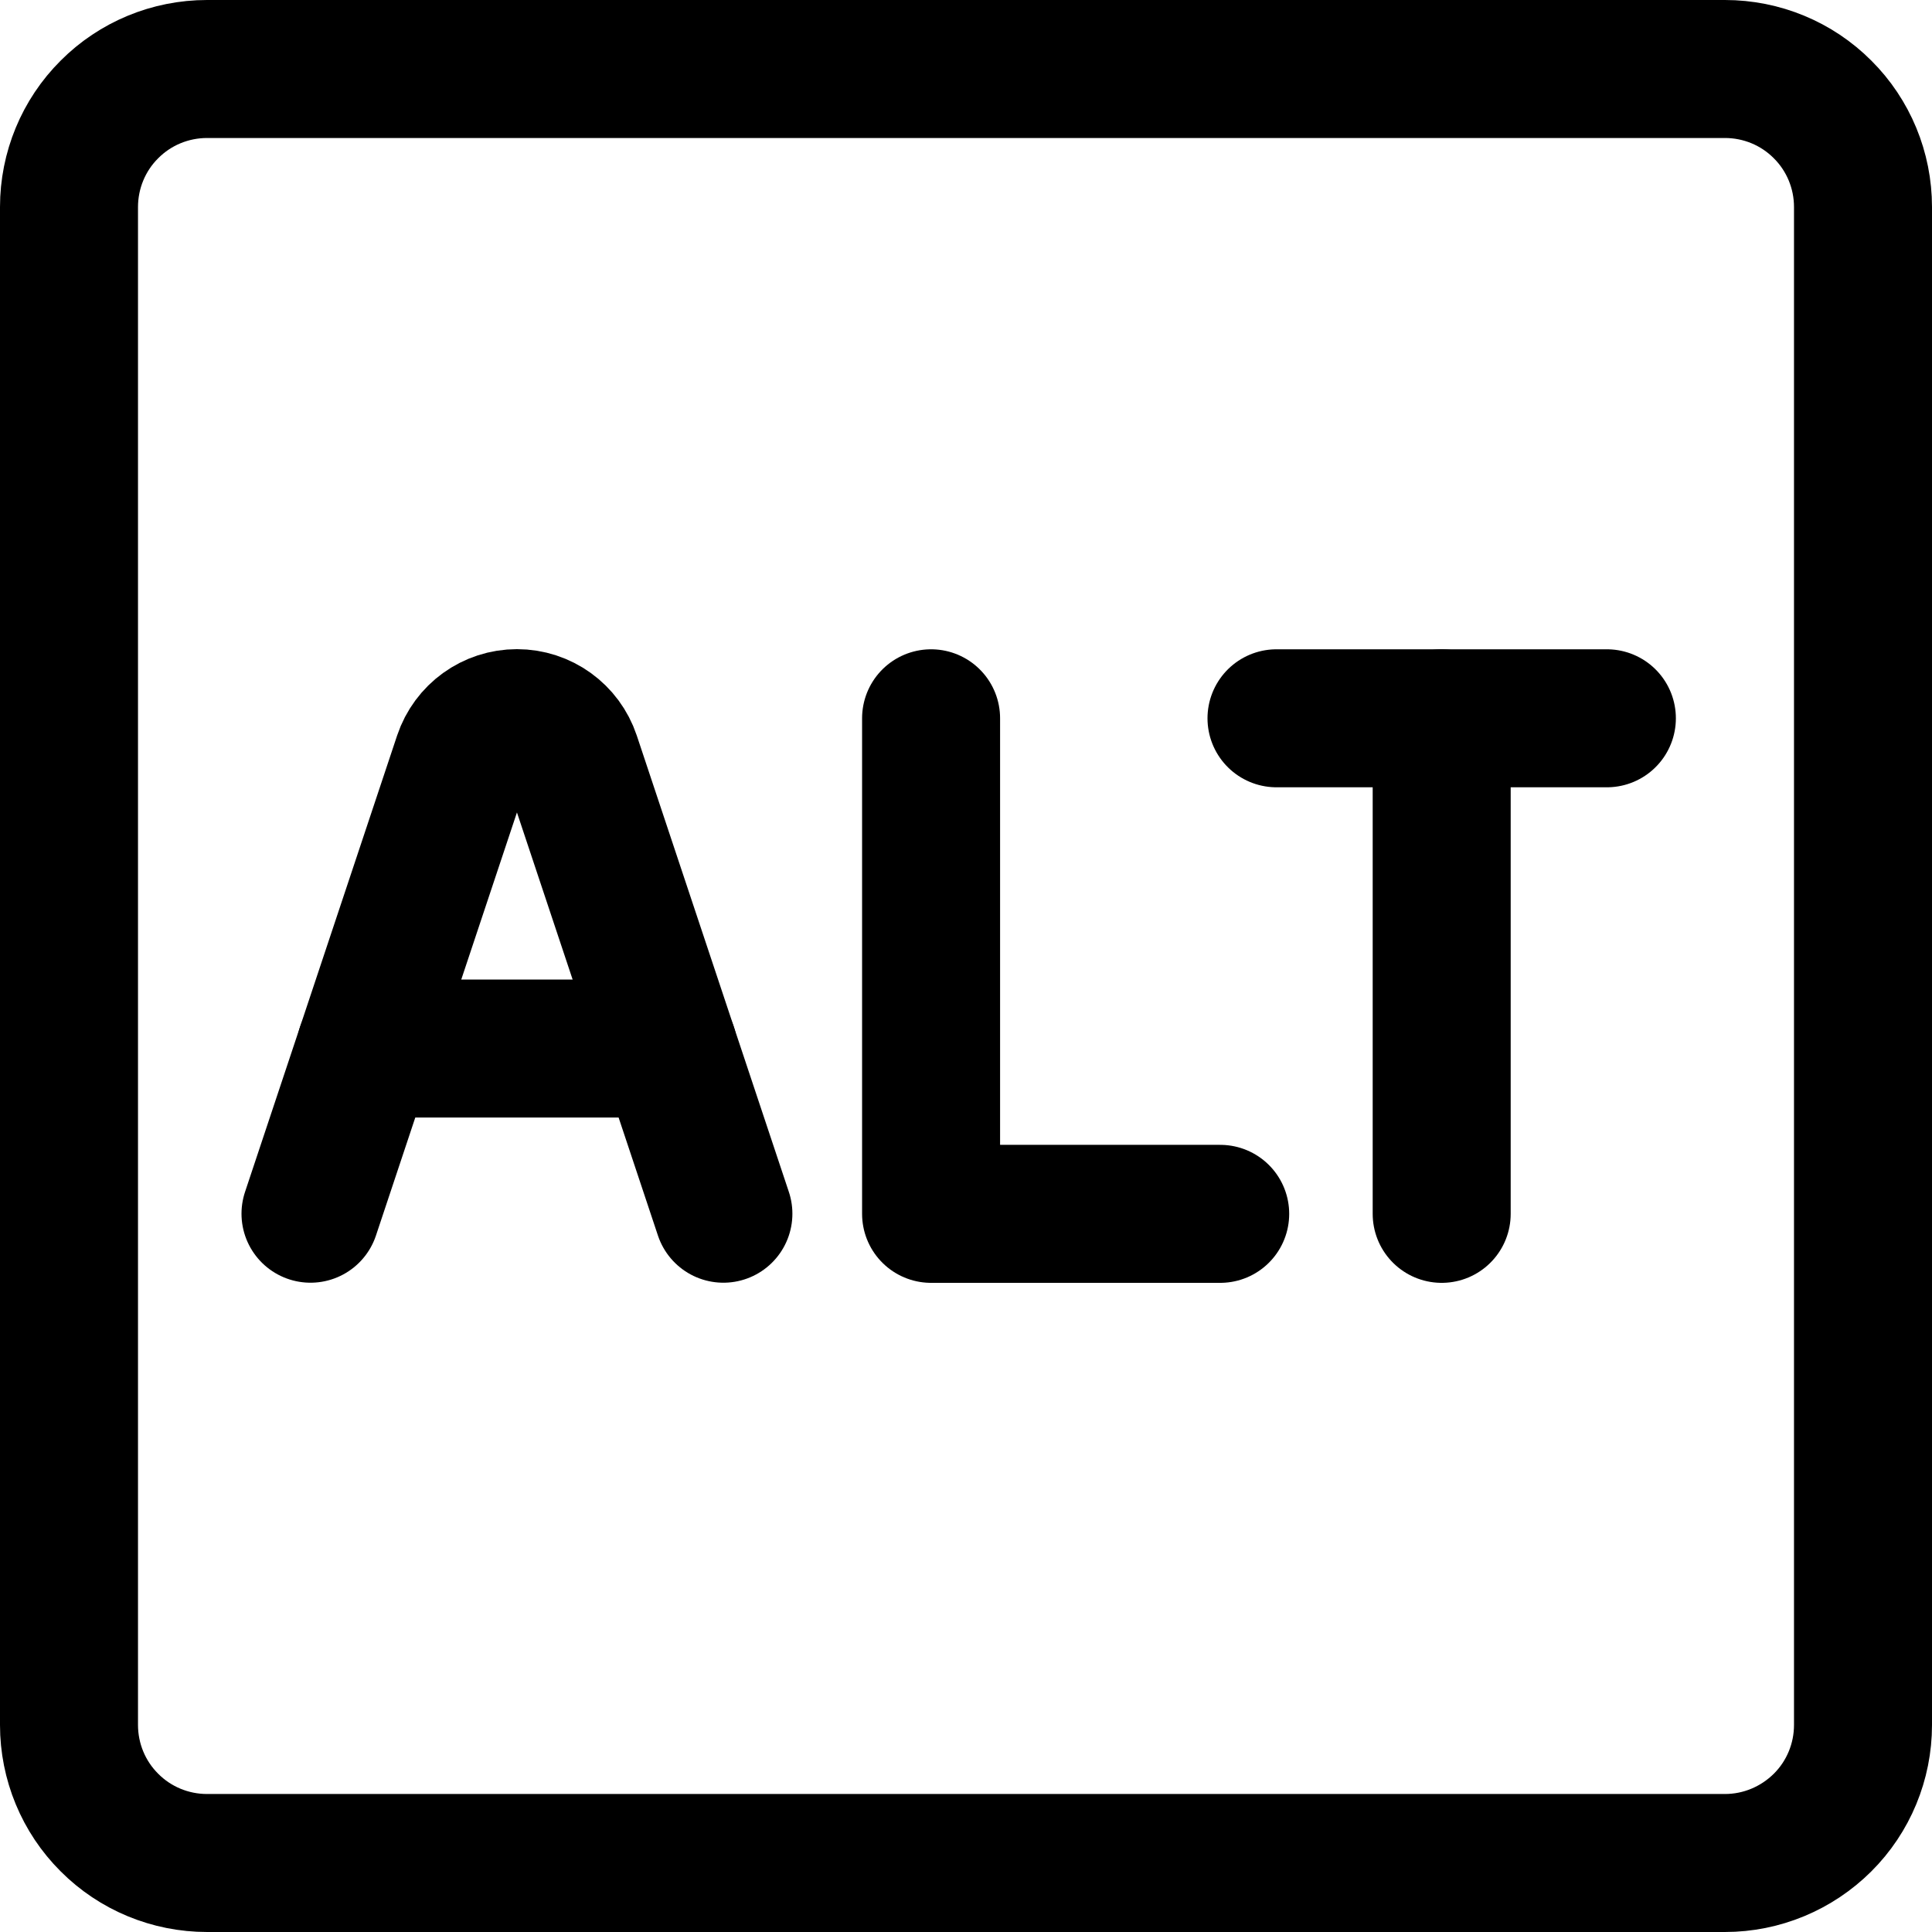
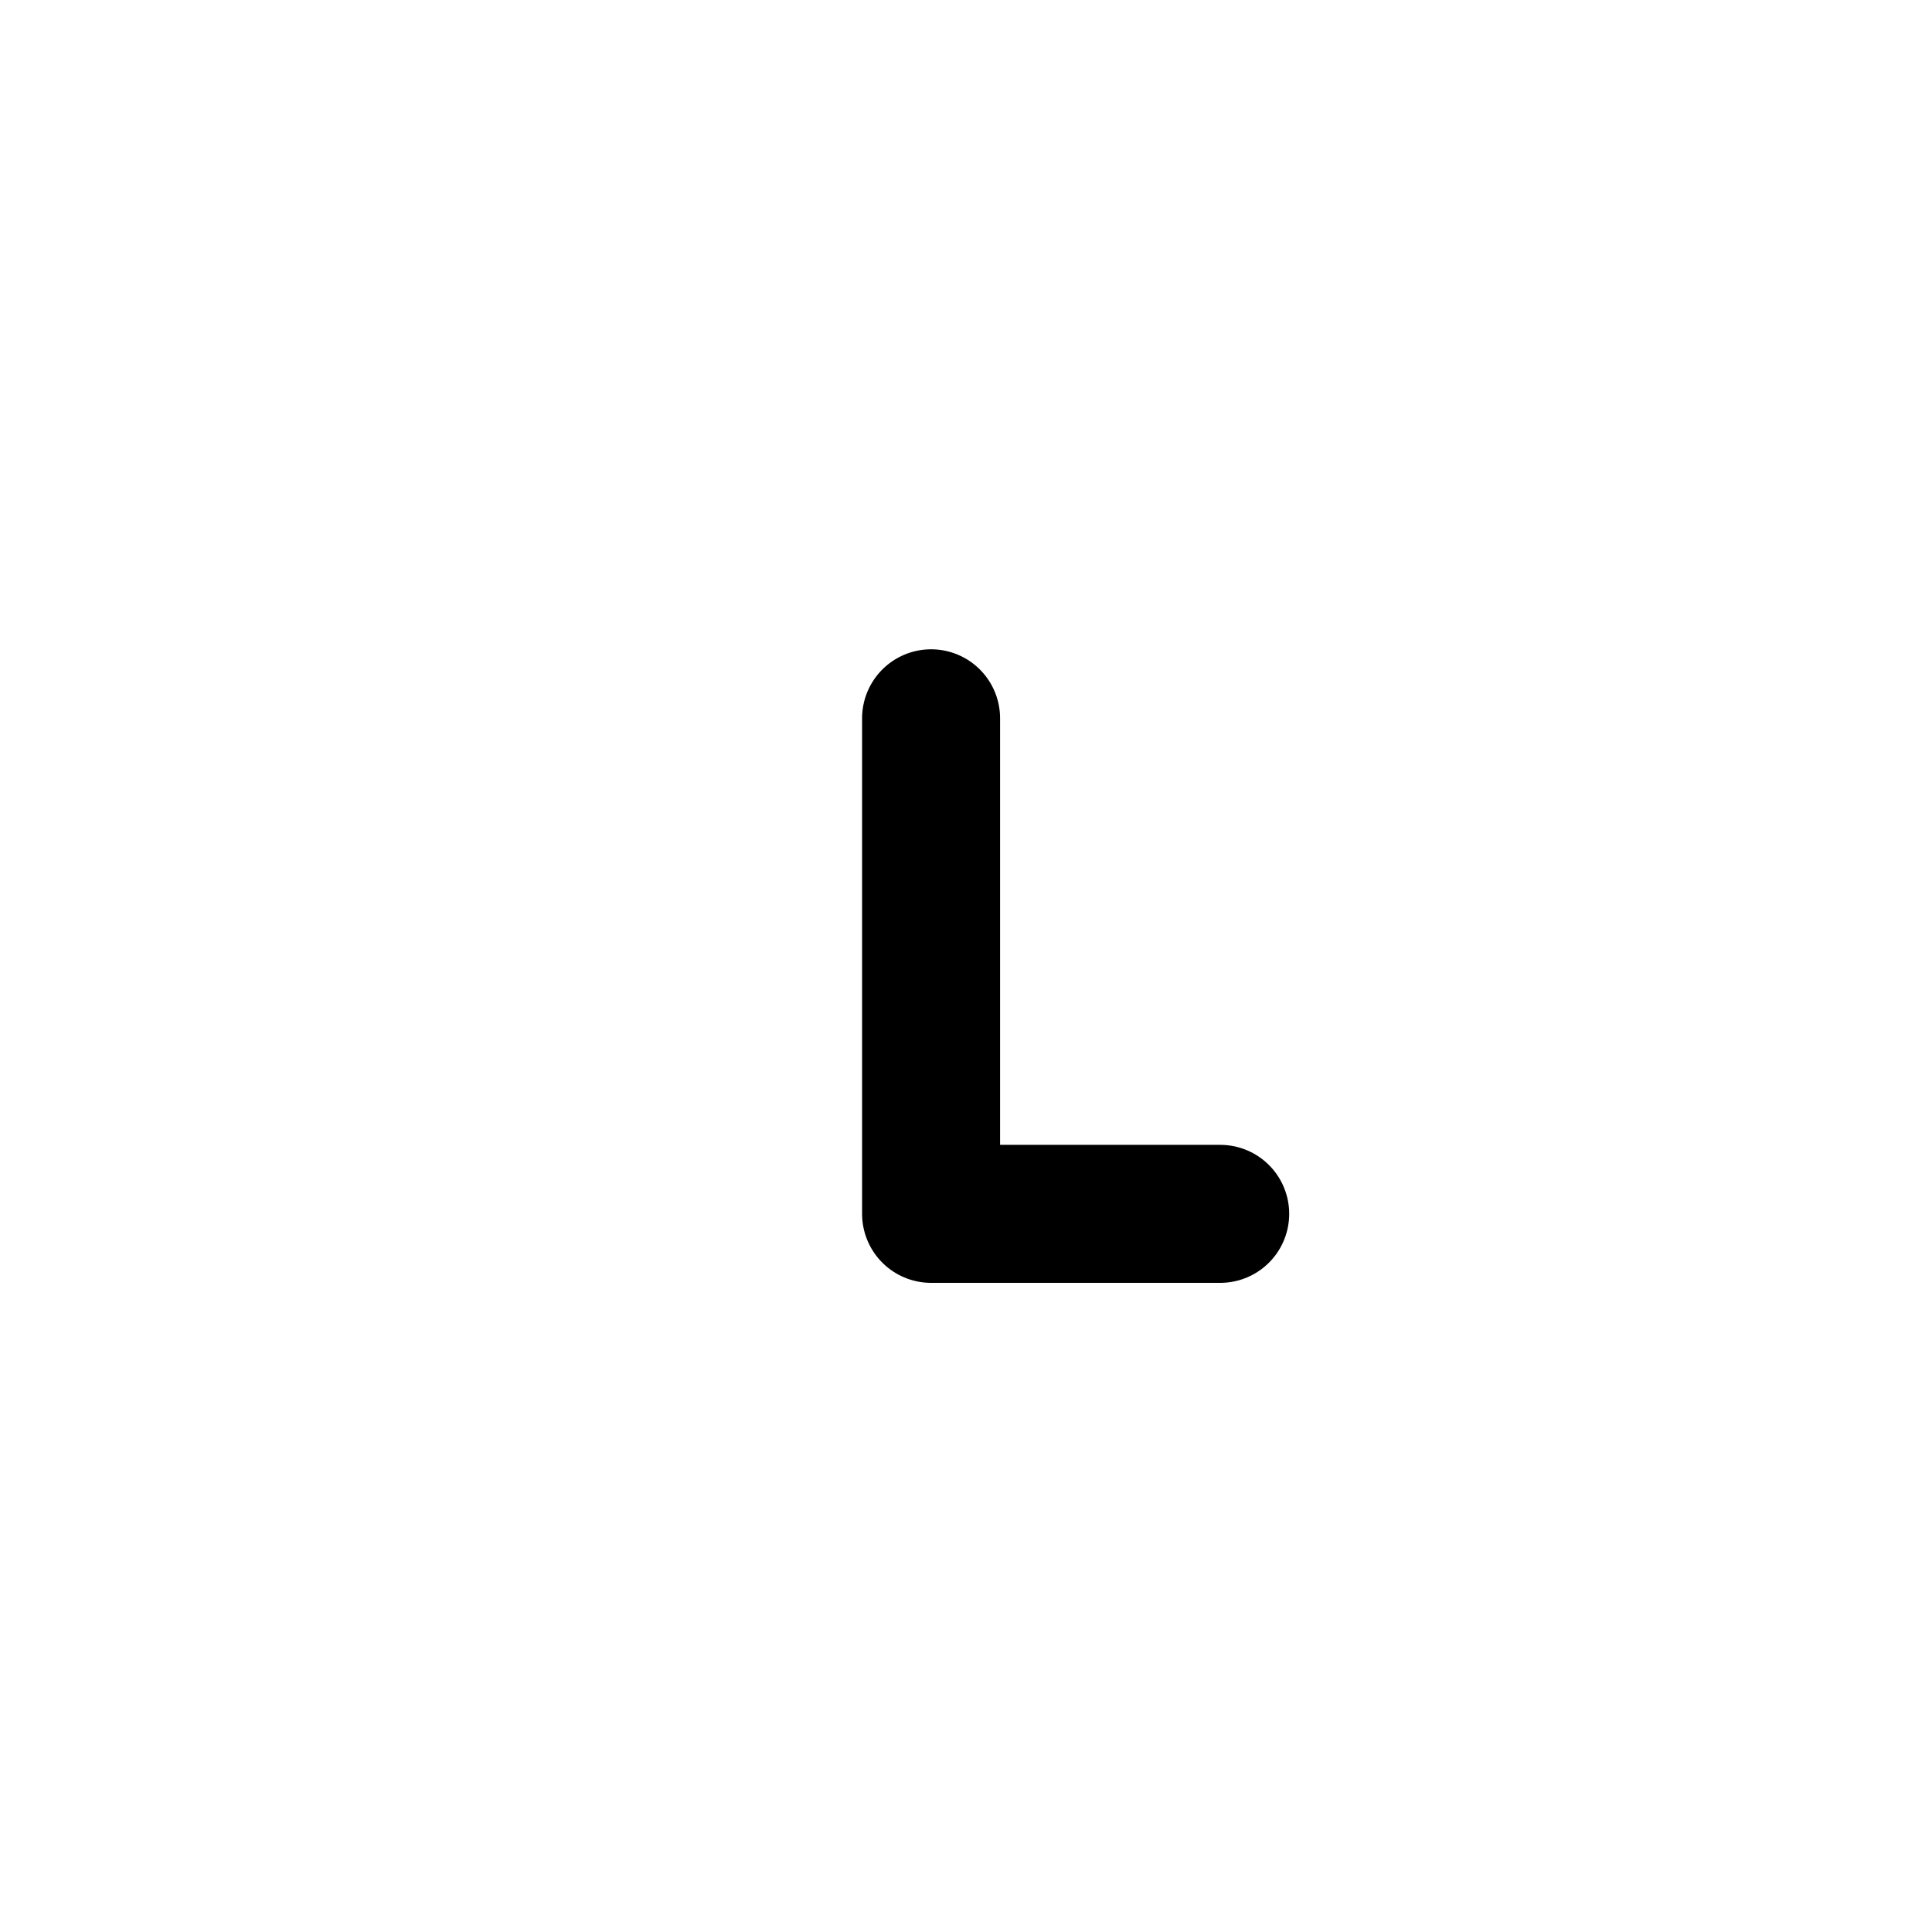
<svg xmlns="http://www.w3.org/2000/svg" fill="none" viewBox="0 0 14 14" id="Alt--Streamline-Core">
  <desc>Alt Streamline Icon: https://streamlinehq.com</desc>
  <g id="alt--windows-key-alt-pc-keyboard">
-     <path id="Vector" stroke="#000000" stroke-linecap="round" stroke-linejoin="round" d="M13.207 0.793C13.395 0.98 13.5 1.235 13.5 1.5v11c0 0.265 -0.105 0.52 -0.293 0.707s-0.442 0.293 -0.707 0.293h-11c-0.265 0 -0.52 -0.105 -0.707 -0.293C0.605 13.02 0.5 12.765 0.5 12.5v-11c0 -0.265 0.105 -0.52 0.293 -0.707C0.98 0.605 1.235 0.5 1.5 0.5h11c0.265 0 0.52 0.105 0.707 0.293Z" stroke-width="1" />
-     <path id="Vector 4" stroke="#000000" stroke-linecap="round" stroke-linejoin="round" d="m10.447 5.205 0 3.591" stroke-width="1" />
-     <path id="Vector 7" stroke="#000000" stroke-linecap="round" stroke-linejoin="round" d="m9.25 5.205 2.394 0" stroke-width="1" />
    <path id="Vector 5" stroke="#000000" stroke-linecap="round" stroke-linejoin="round" d="M6.747 5.205v3.591h2.095" stroke-width="1" />
-     <path id="Vector 6" stroke="#000000" stroke-linecap="round" stroke-linejoin="round" d="m2.25 8.795 1.102 -3.307c0.057 -0.17 0.215 -0.284 0.394 -0.284v0c0.179 0 0.337 0.114 0.394 0.284l1.102 3.307" stroke-width="1" />
-     <path id="Vector 8" stroke="#000000" stroke-linecap="round" stroke-linejoin="round" d="M2.649 7.598h2.194" stroke-width="1" />
  </g>
</svg>